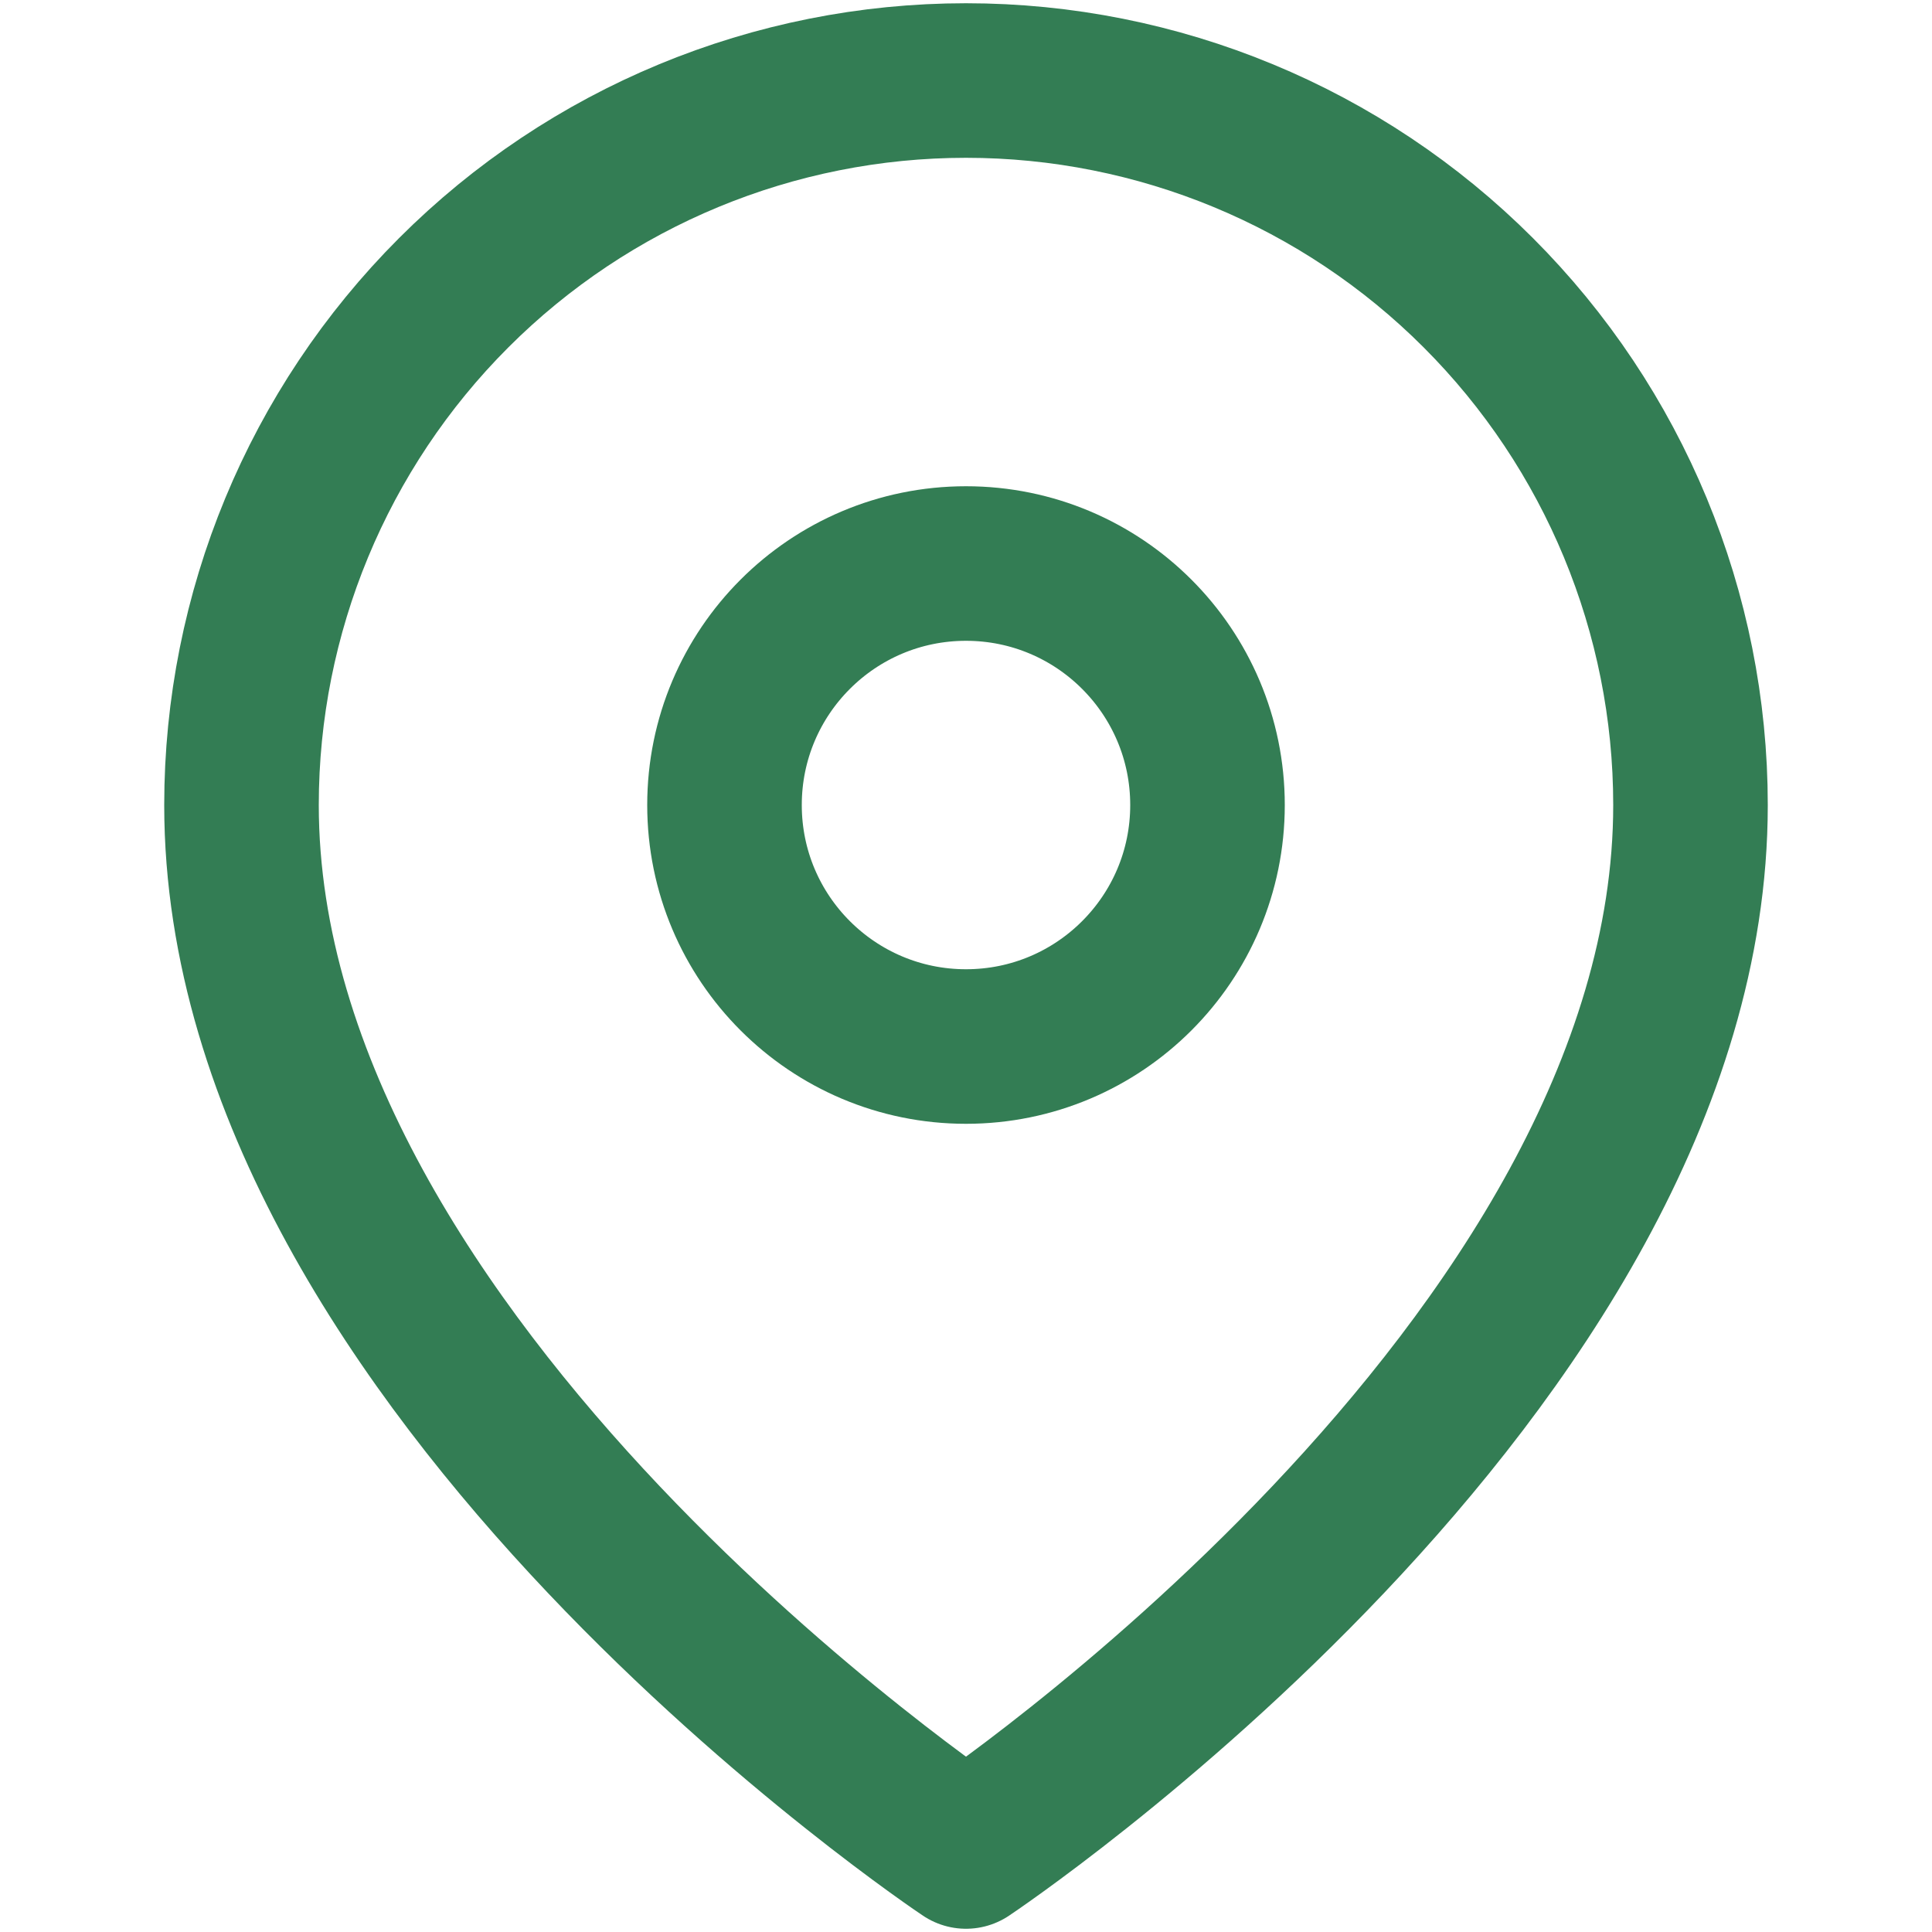
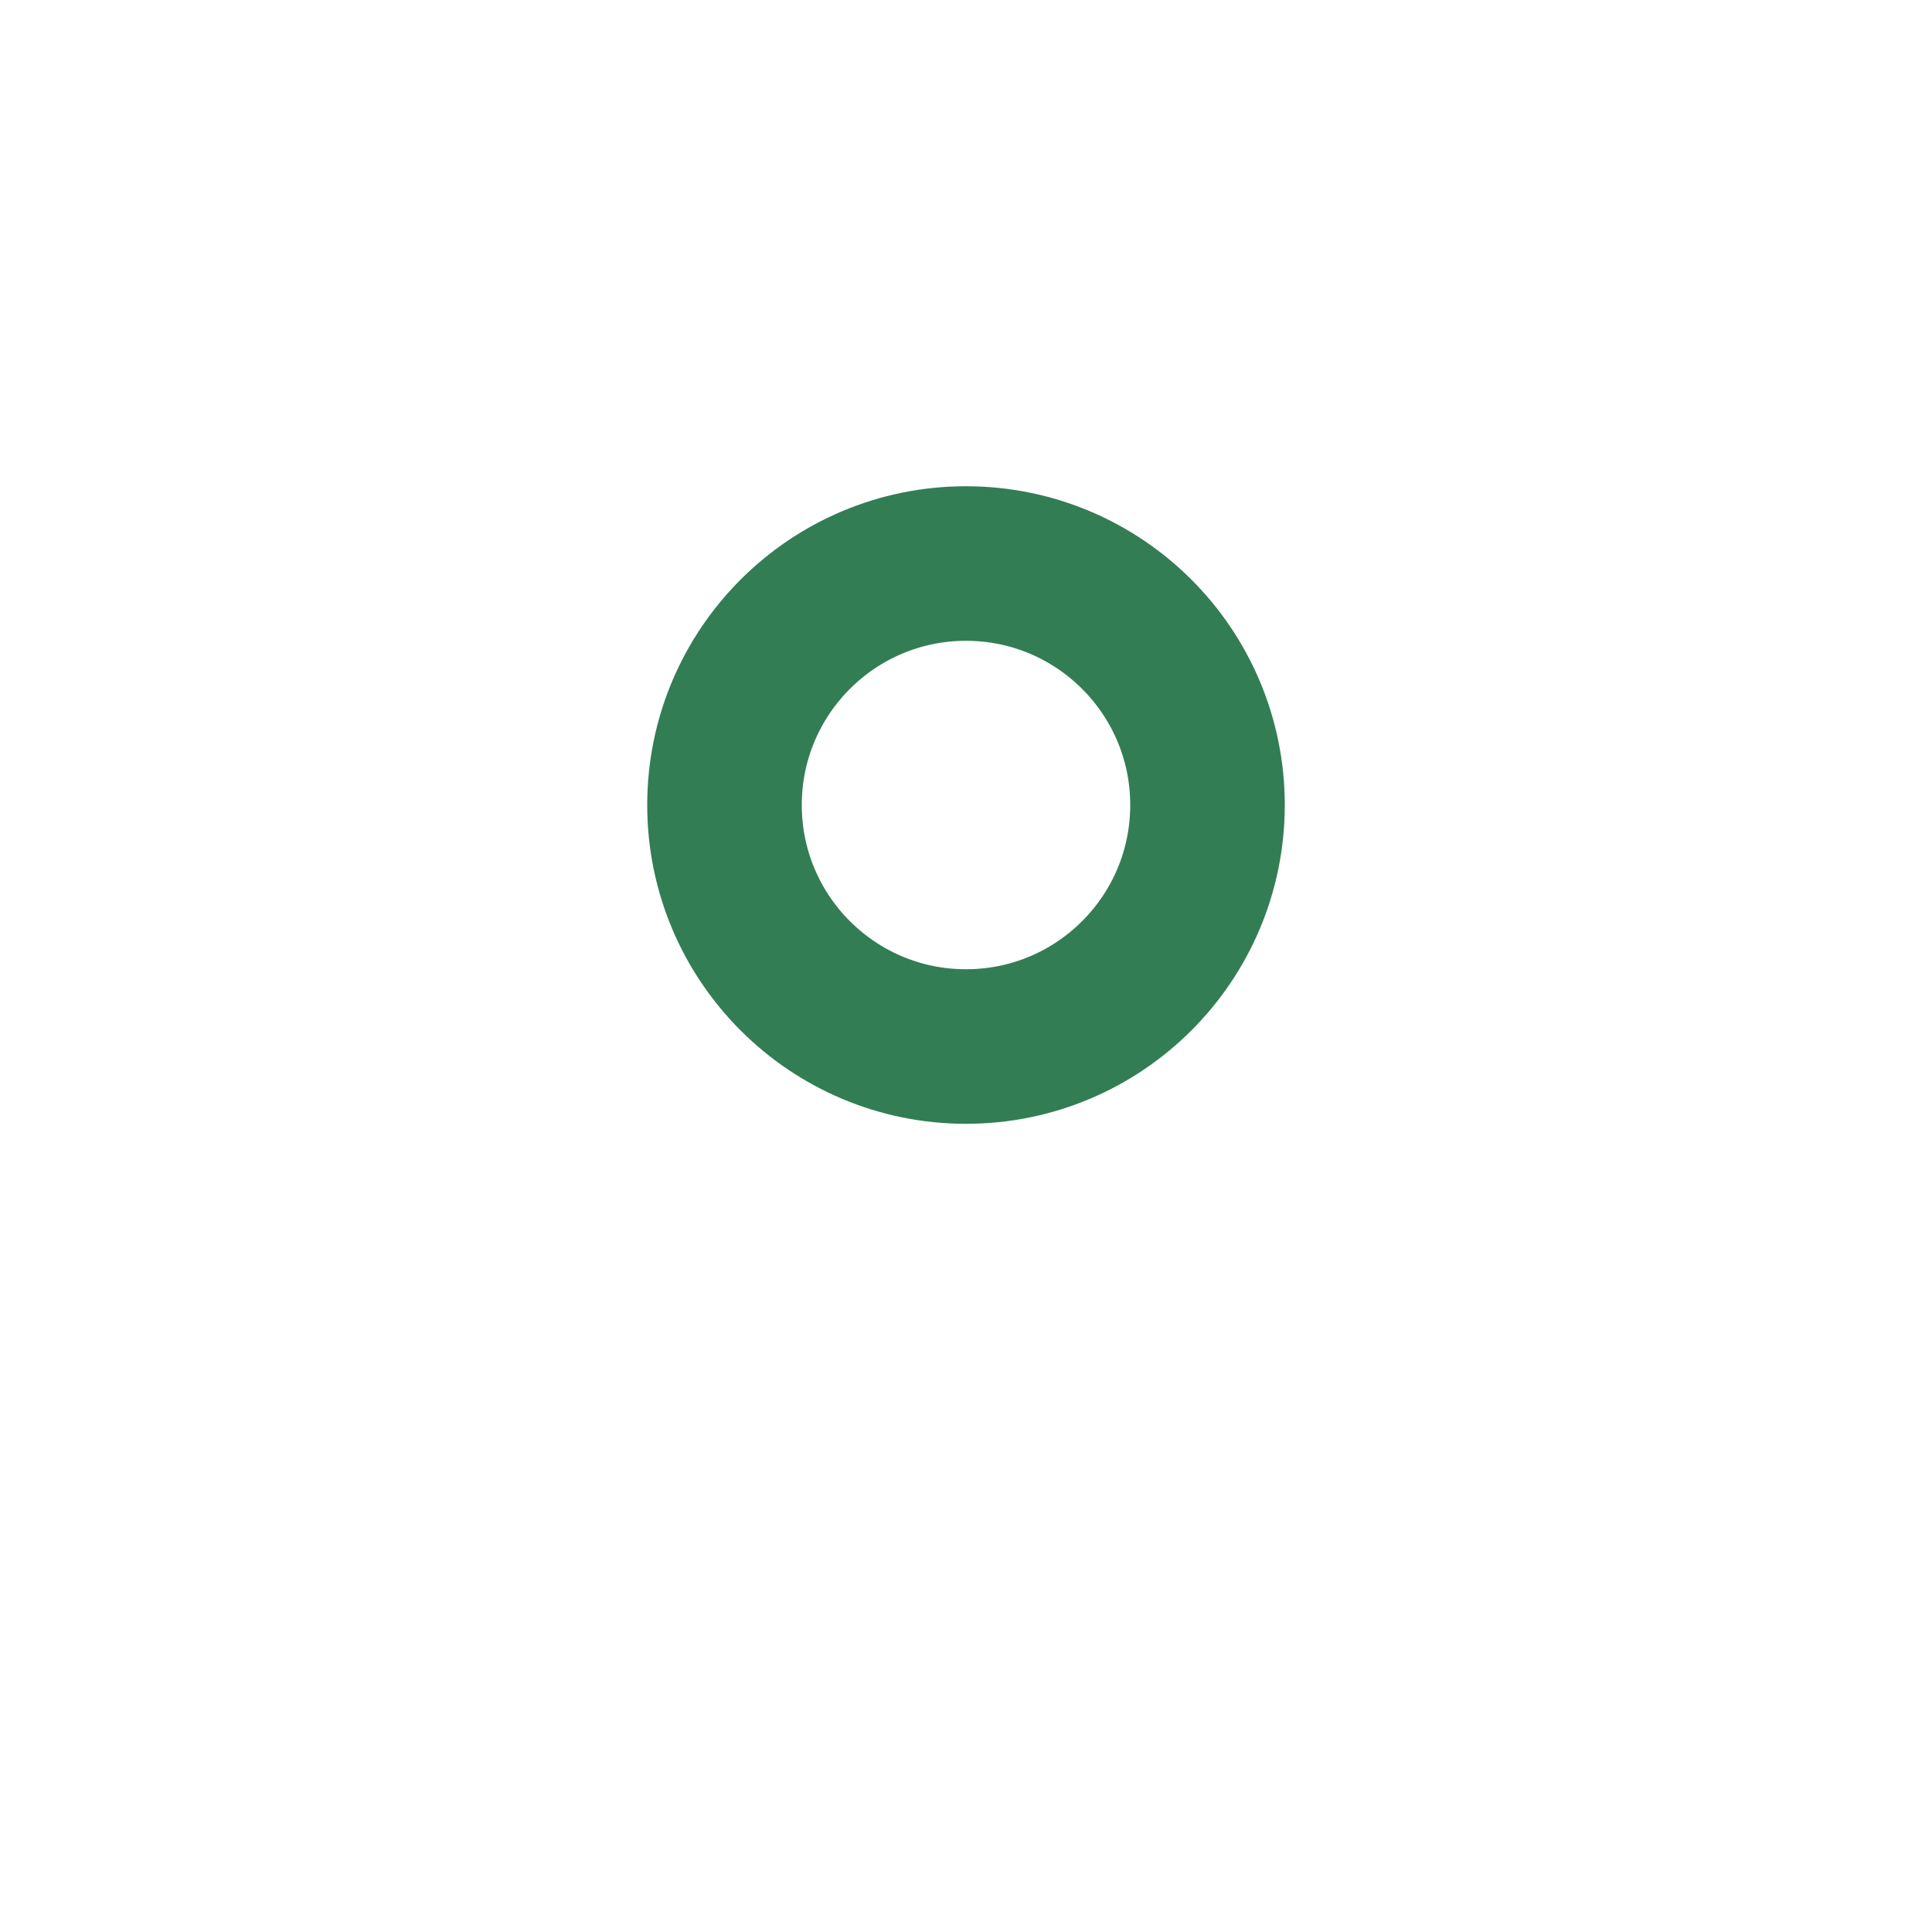
<svg xmlns="http://www.w3.org/2000/svg" width="25" height="25" viewBox="0 0 25 25" fill="none">
  <g>
-     <path d="M21.875 10.417C21.875 17.708 12.5 23.958 12.5 23.958C12.5 23.958 3.125 17.708 3.125 10.417C3.125 7.93 4.113 5.546 5.871 3.788C7.629 2.029 10.014 1.042 12.5 1.042C14.986 1.042 17.371 2.029 19.129 3.788C20.887 5.546 21.875 7.93 21.875 10.417Z" stroke="#337D54" stroke-width="2" stroke-linecap="round" stroke-linejoin="round" />
    <path d="M12.5 13.542C14.226 13.542 15.625 12.143 15.625 10.417C15.625 8.691 14.226 7.292 12.5 7.292C10.774 7.292 9.375 8.691 9.375 10.417C9.375 12.143 10.774 13.542 12.5 13.542Z" stroke="#337D54" stroke-width="2" stroke-linecap="round" stroke-linejoin="round" />
  </g>
  <defs>      </defs>
</svg>